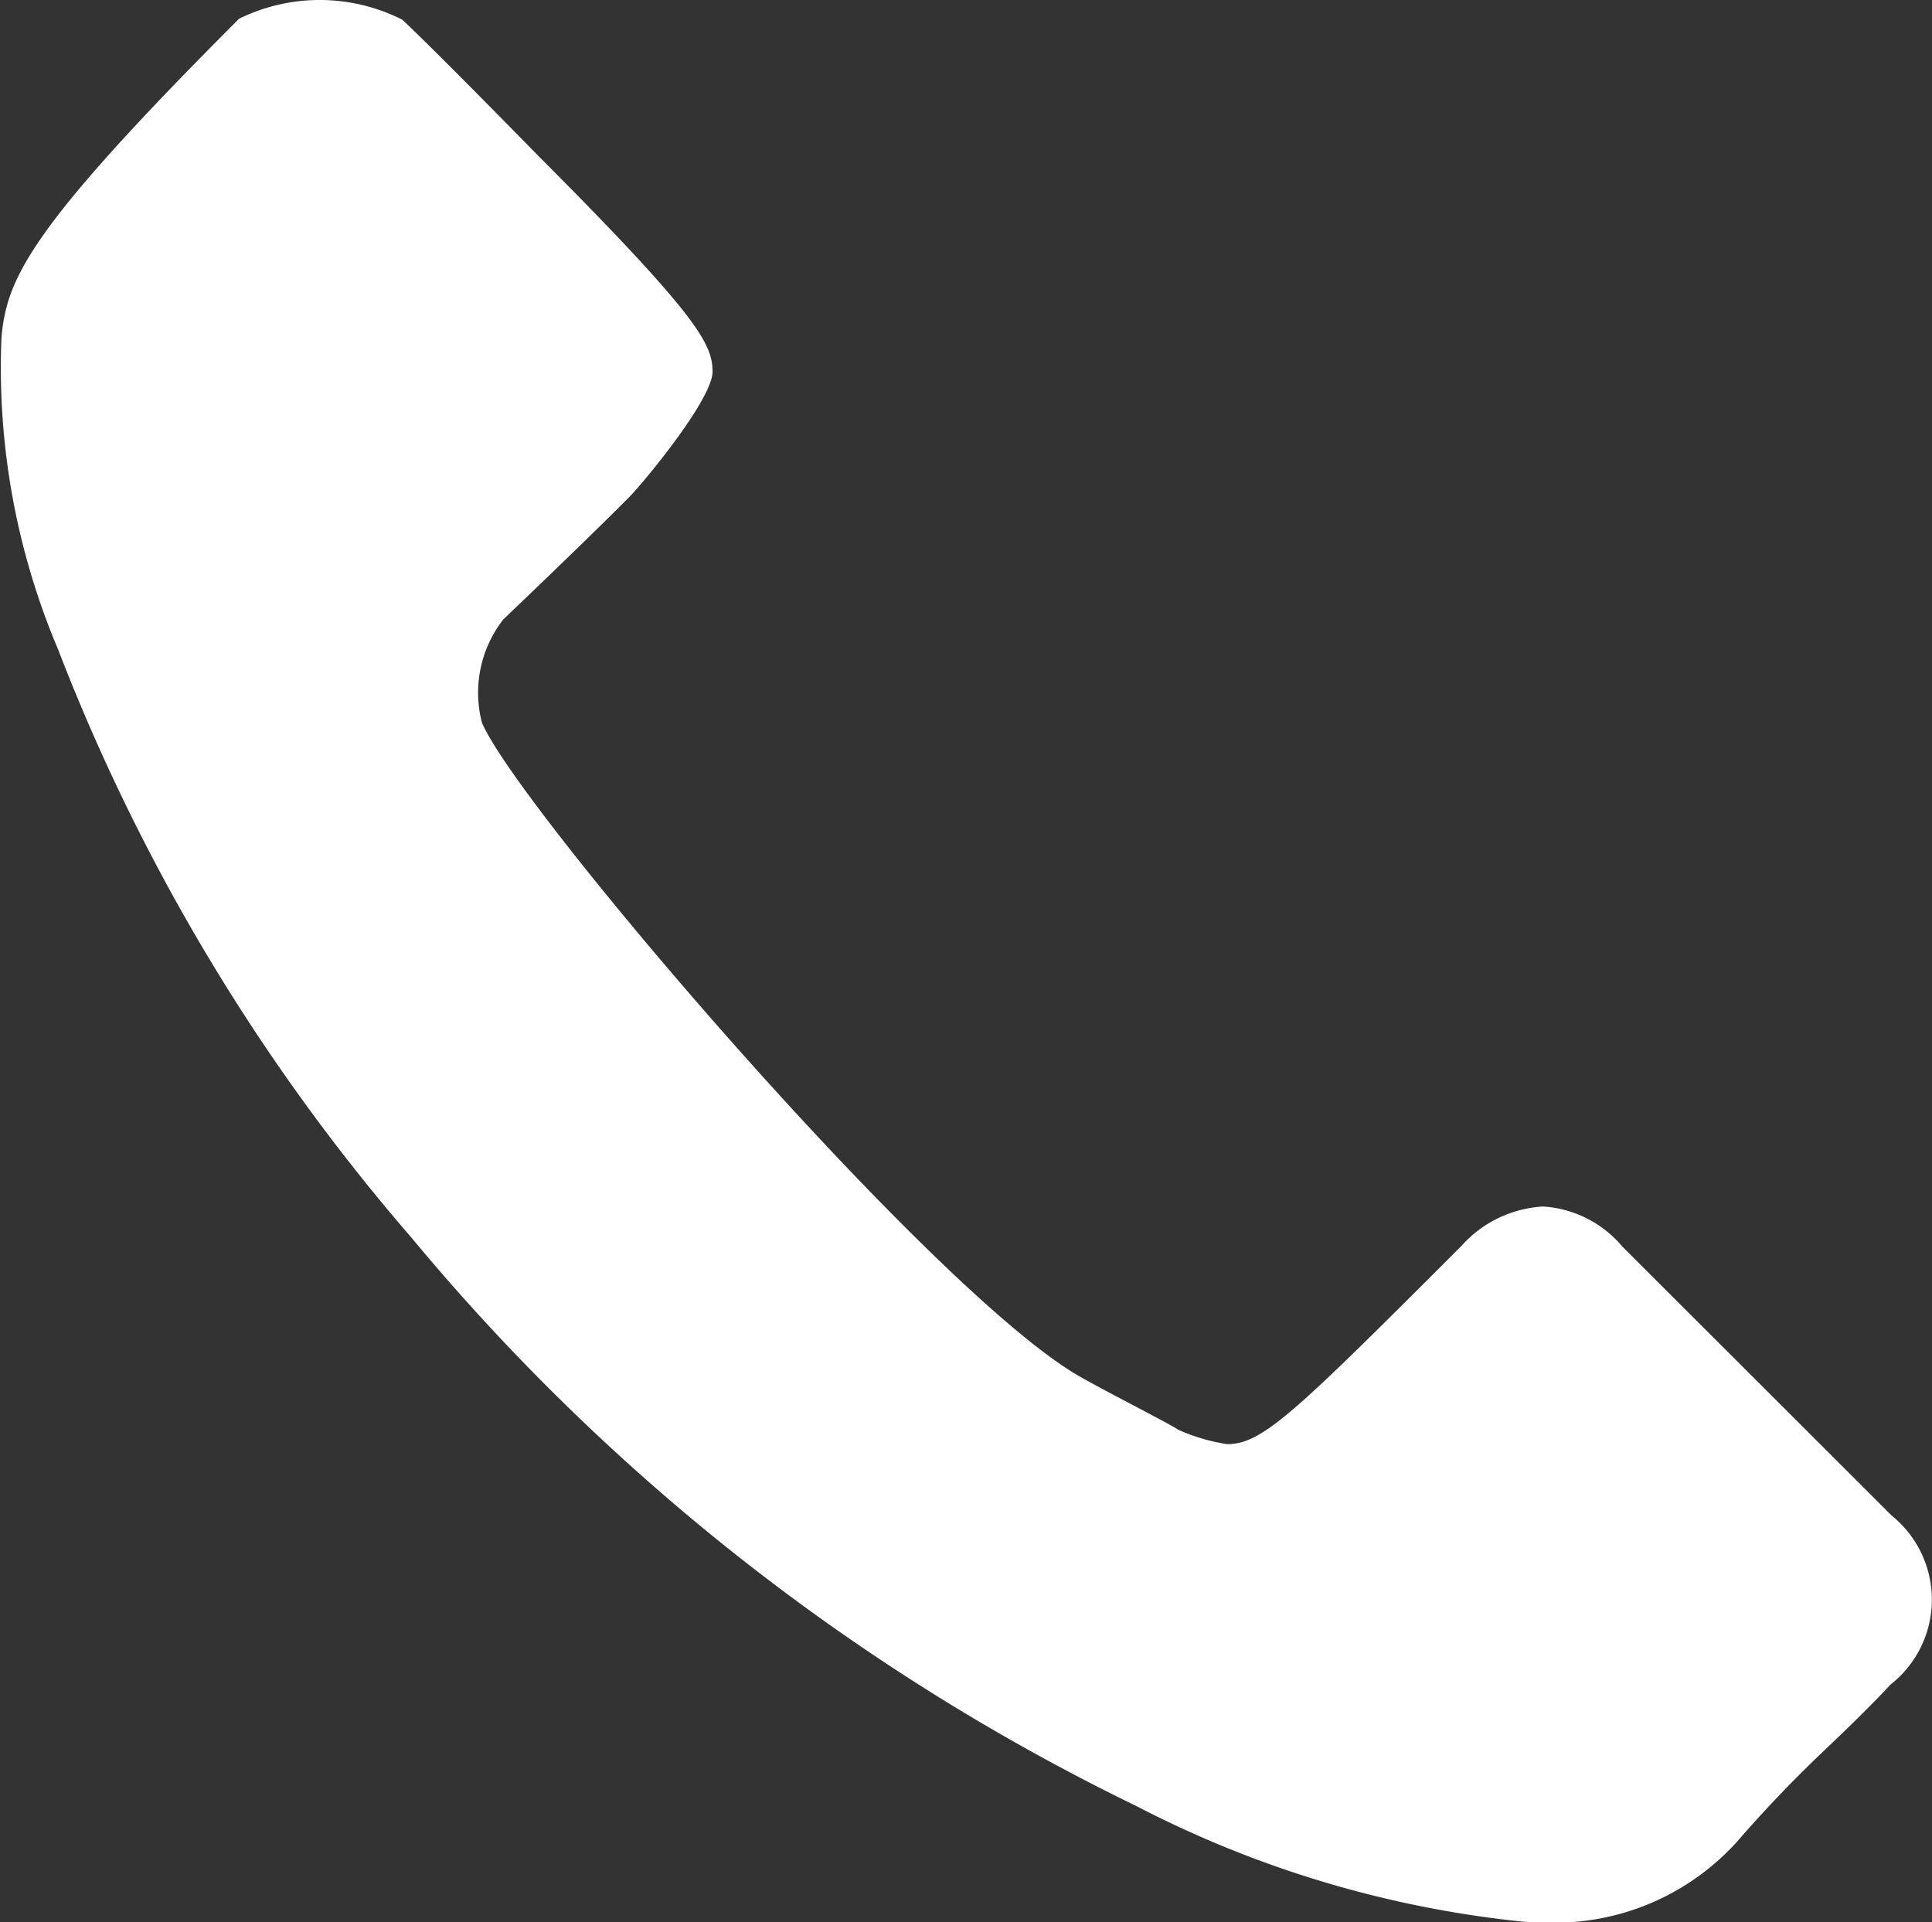
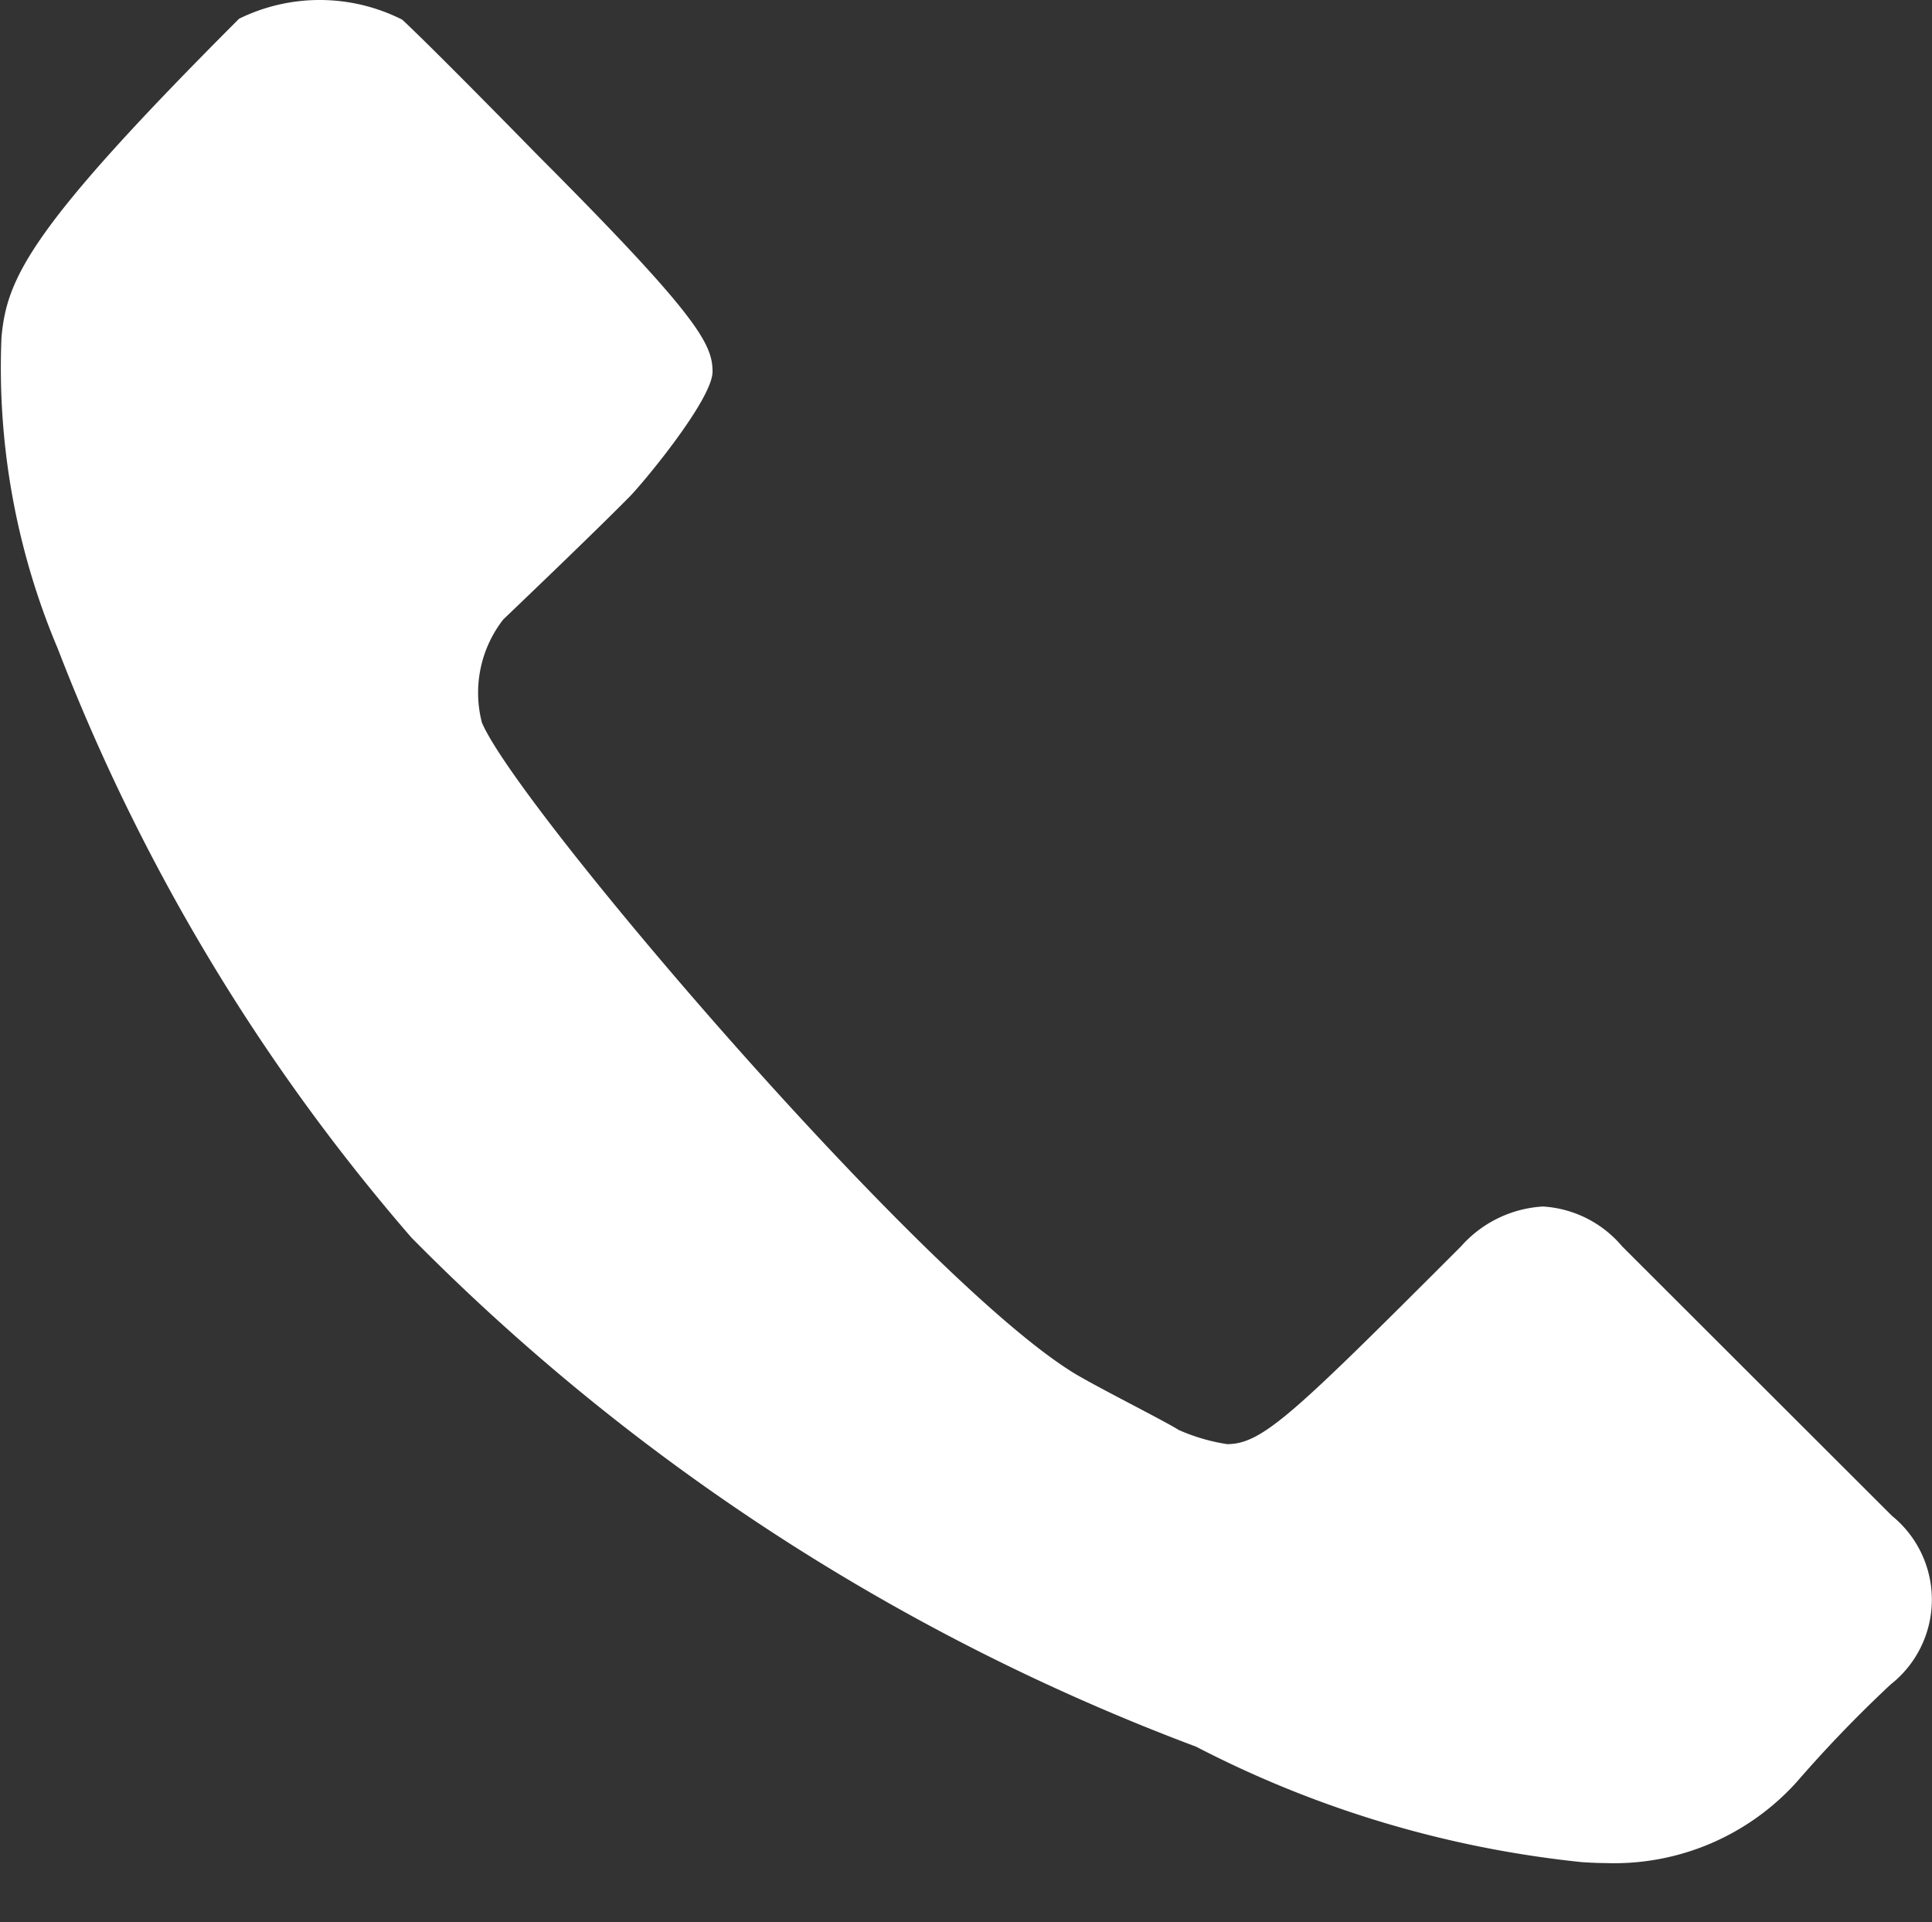
<svg xmlns="http://www.w3.org/2000/svg" width="27.247" height="27.108" viewBox="0 0 27.247 27.108">
  <rect x="0" y="0" width="27.247" height="27.108" fill="#333333" stroke="none" />
  <g transform="translate(-1.545 0.687)">
-     <path d="M2.478,6.576c.076-.839.4-1.54,3.351-4.493a2.58,2.58,0,0,1,2.3.013C8.549,2.486,9.811,3.774,10.032,4,12.3,6.273,12.506,6.67,12.506,7.061s-.984,1.578-1.18,1.773c-.587.593-1.761,1.71-1.773,1.723a1.681,1.681,0,0,0-.3,1.451c.486,1.167,6.1,7.749,8.3,9.144.271.177,1.319.7,1.527.833a2.68,2.68,0,0,0,.682.2c.5,0,.94-.429,3.3-2.789a1.67,1.67,0,0,1,1.155-.562,1.585,1.585,0,0,1,1.117.562l3.805,3.8a1.522,1.522,0,0,1-.019,2.379c-.265.284-.543.555-.839.839a18.173,18.173,0,0,0-1.319,1.369,3.465,3.465,0,0,1-2.707,1.149c-.107,0-.221-.006-.328-.013a15.2,15.2,0,0,1-5.44-1.628A30.694,30.694,0,0,1,8.259,19.272a28.112,28.112,0,0,1-4.985-8.3A10.178,10.178,0,0,1,2.478,6.576Z" transform="translate(-0.912 -2.506)" fill="#fff" />
+     <path d="M2.478,6.576c.076-.839.4-1.54,3.351-4.493a2.58,2.58,0,0,1,2.3.013C8.549,2.486,9.811,3.774,10.032,4,12.3,6.273,12.506,6.67,12.506,7.061s-.984,1.578-1.18,1.773c-.587.593-1.761,1.71-1.773,1.723a1.681,1.681,0,0,0-.3,1.451c.486,1.167,6.1,7.749,8.3,9.144.271.177,1.319.7,1.527.833a2.68,2.68,0,0,0,.682.2c.5,0,.94-.429,3.3-2.789a1.67,1.67,0,0,1,1.155-.562,1.585,1.585,0,0,1,1.117.562l3.805,3.8a1.522,1.522,0,0,1-.019,2.379a18.173,18.173,0,0,0-1.319,1.369,3.465,3.465,0,0,1-2.707,1.149c-.107,0-.221-.006-.328-.013a15.2,15.2,0,0,1-5.44-1.628A30.694,30.694,0,0,1,8.259,19.272a28.112,28.112,0,0,1-4.985-8.3A10.178,10.178,0,0,1,2.478,6.576Z" transform="translate(-0.912 -2.506)" fill="#fff" />
  </g>
</svg>